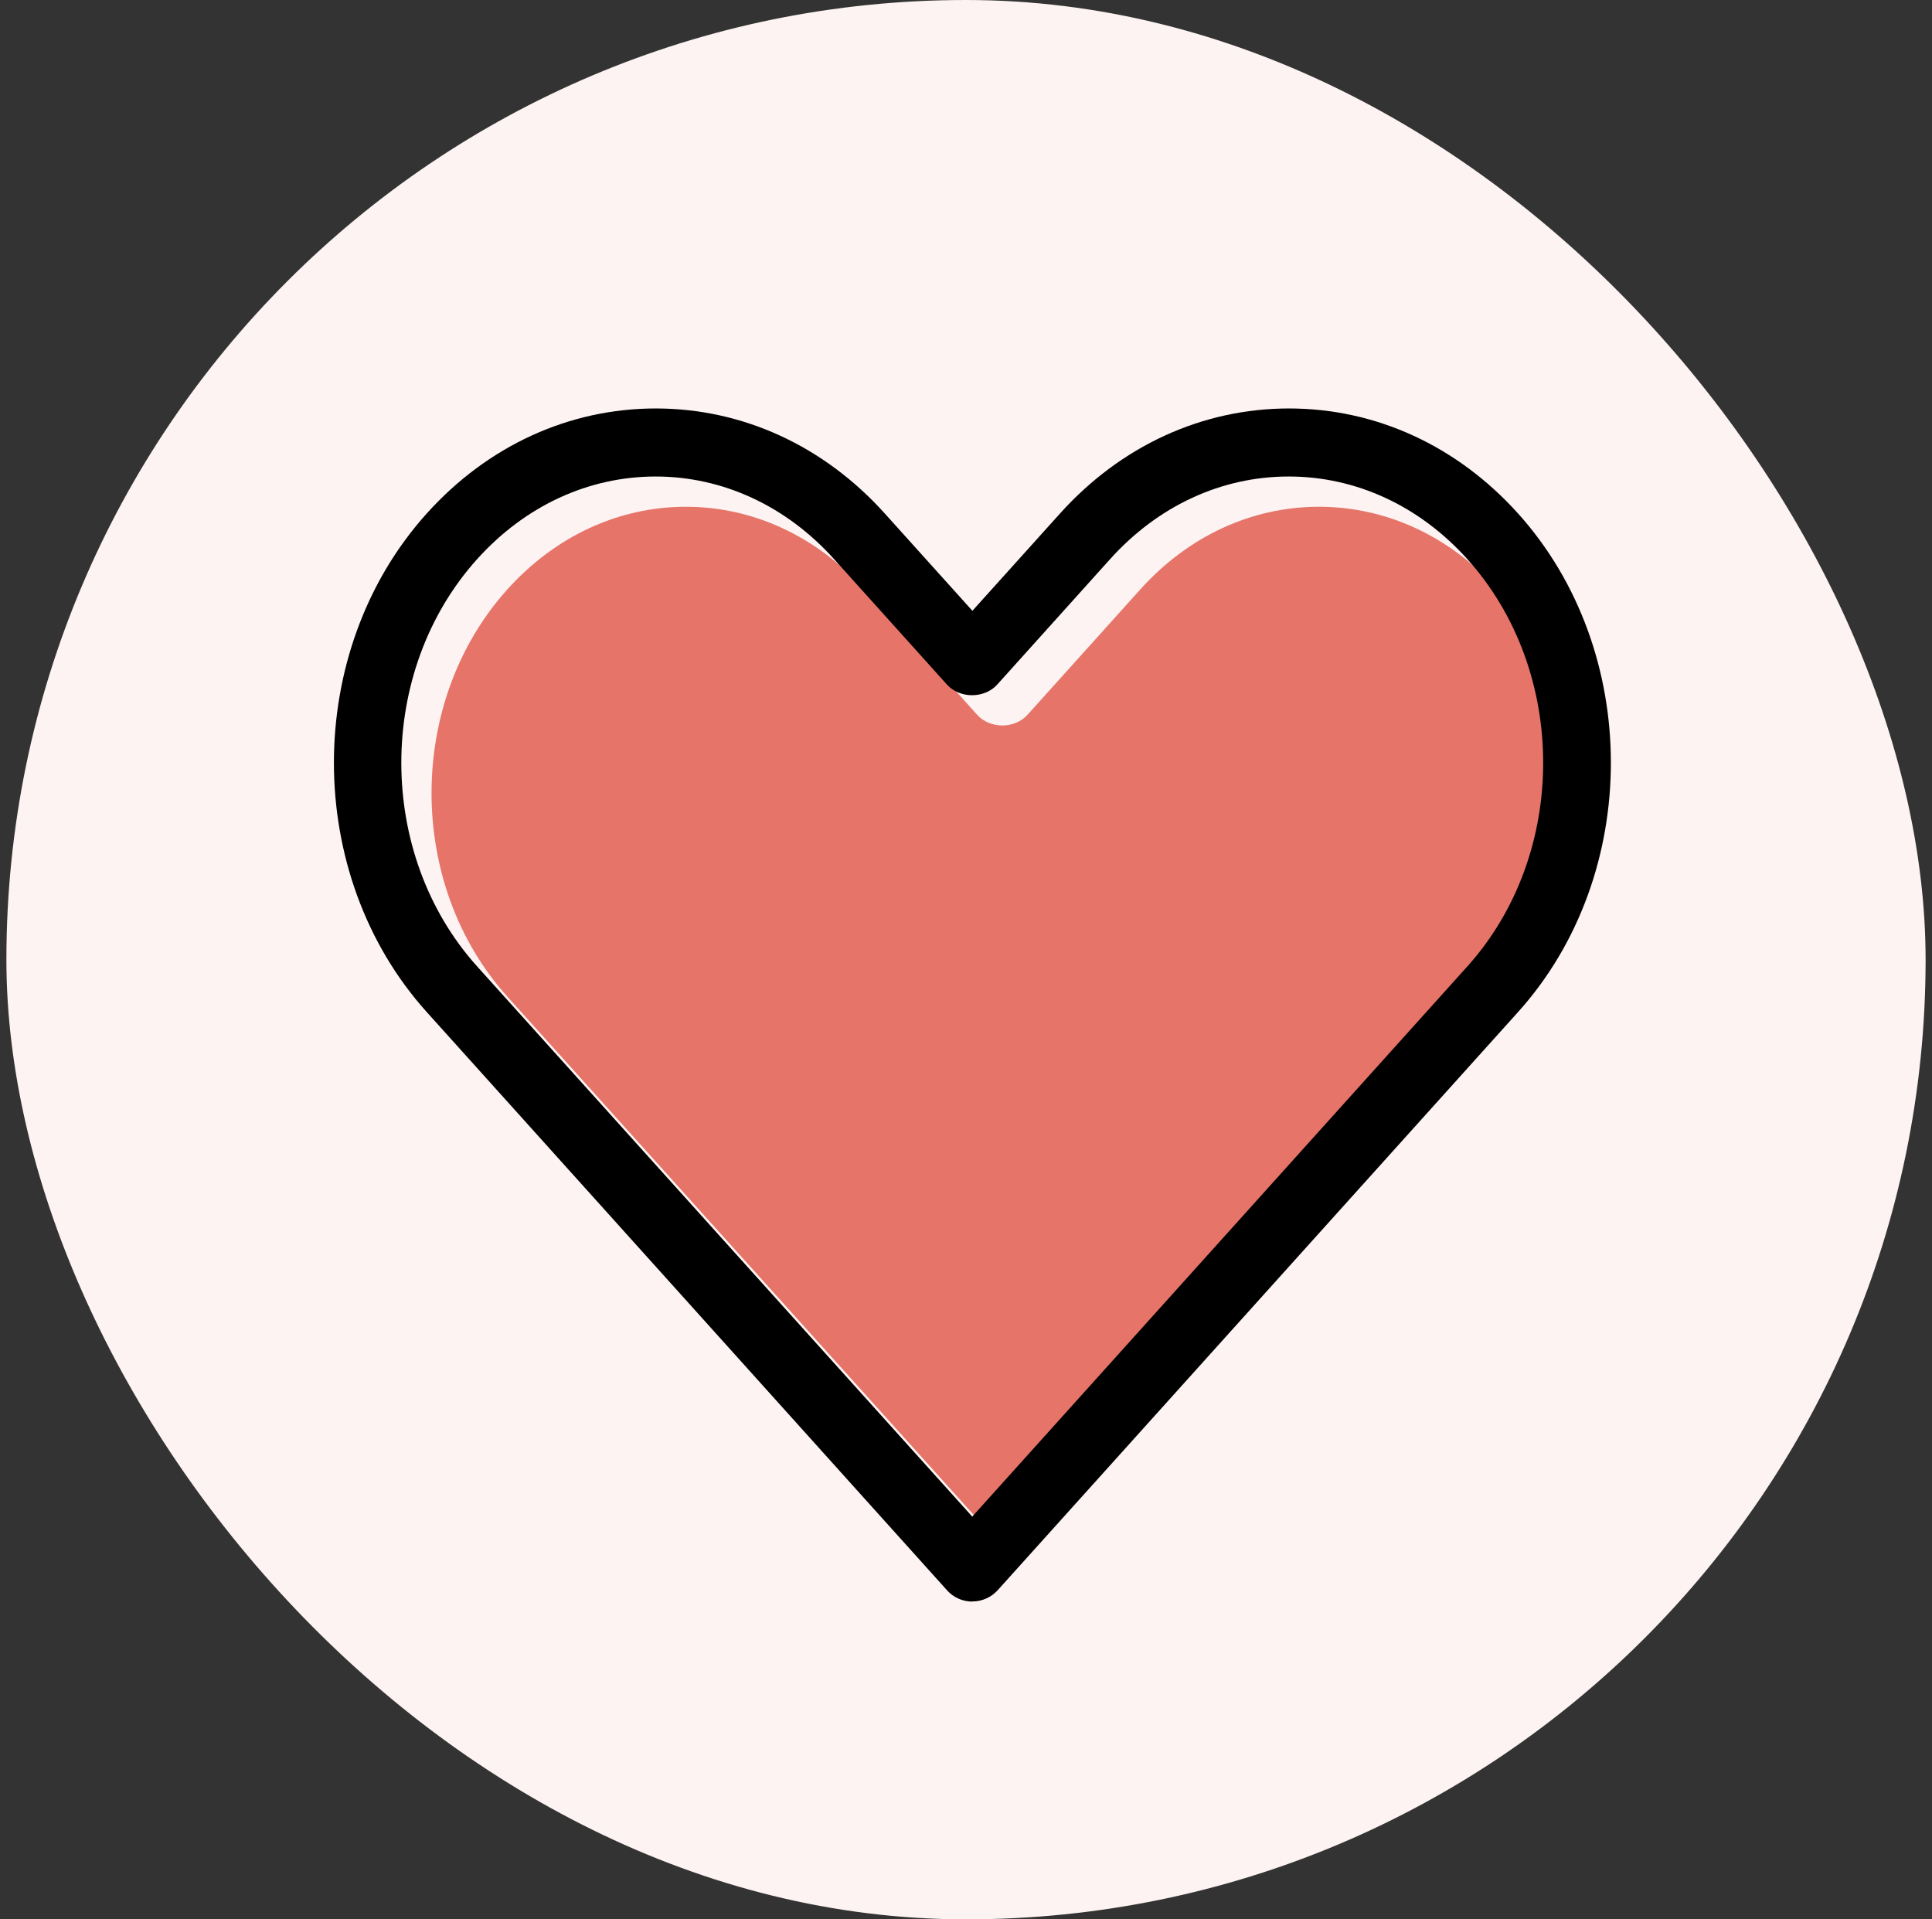
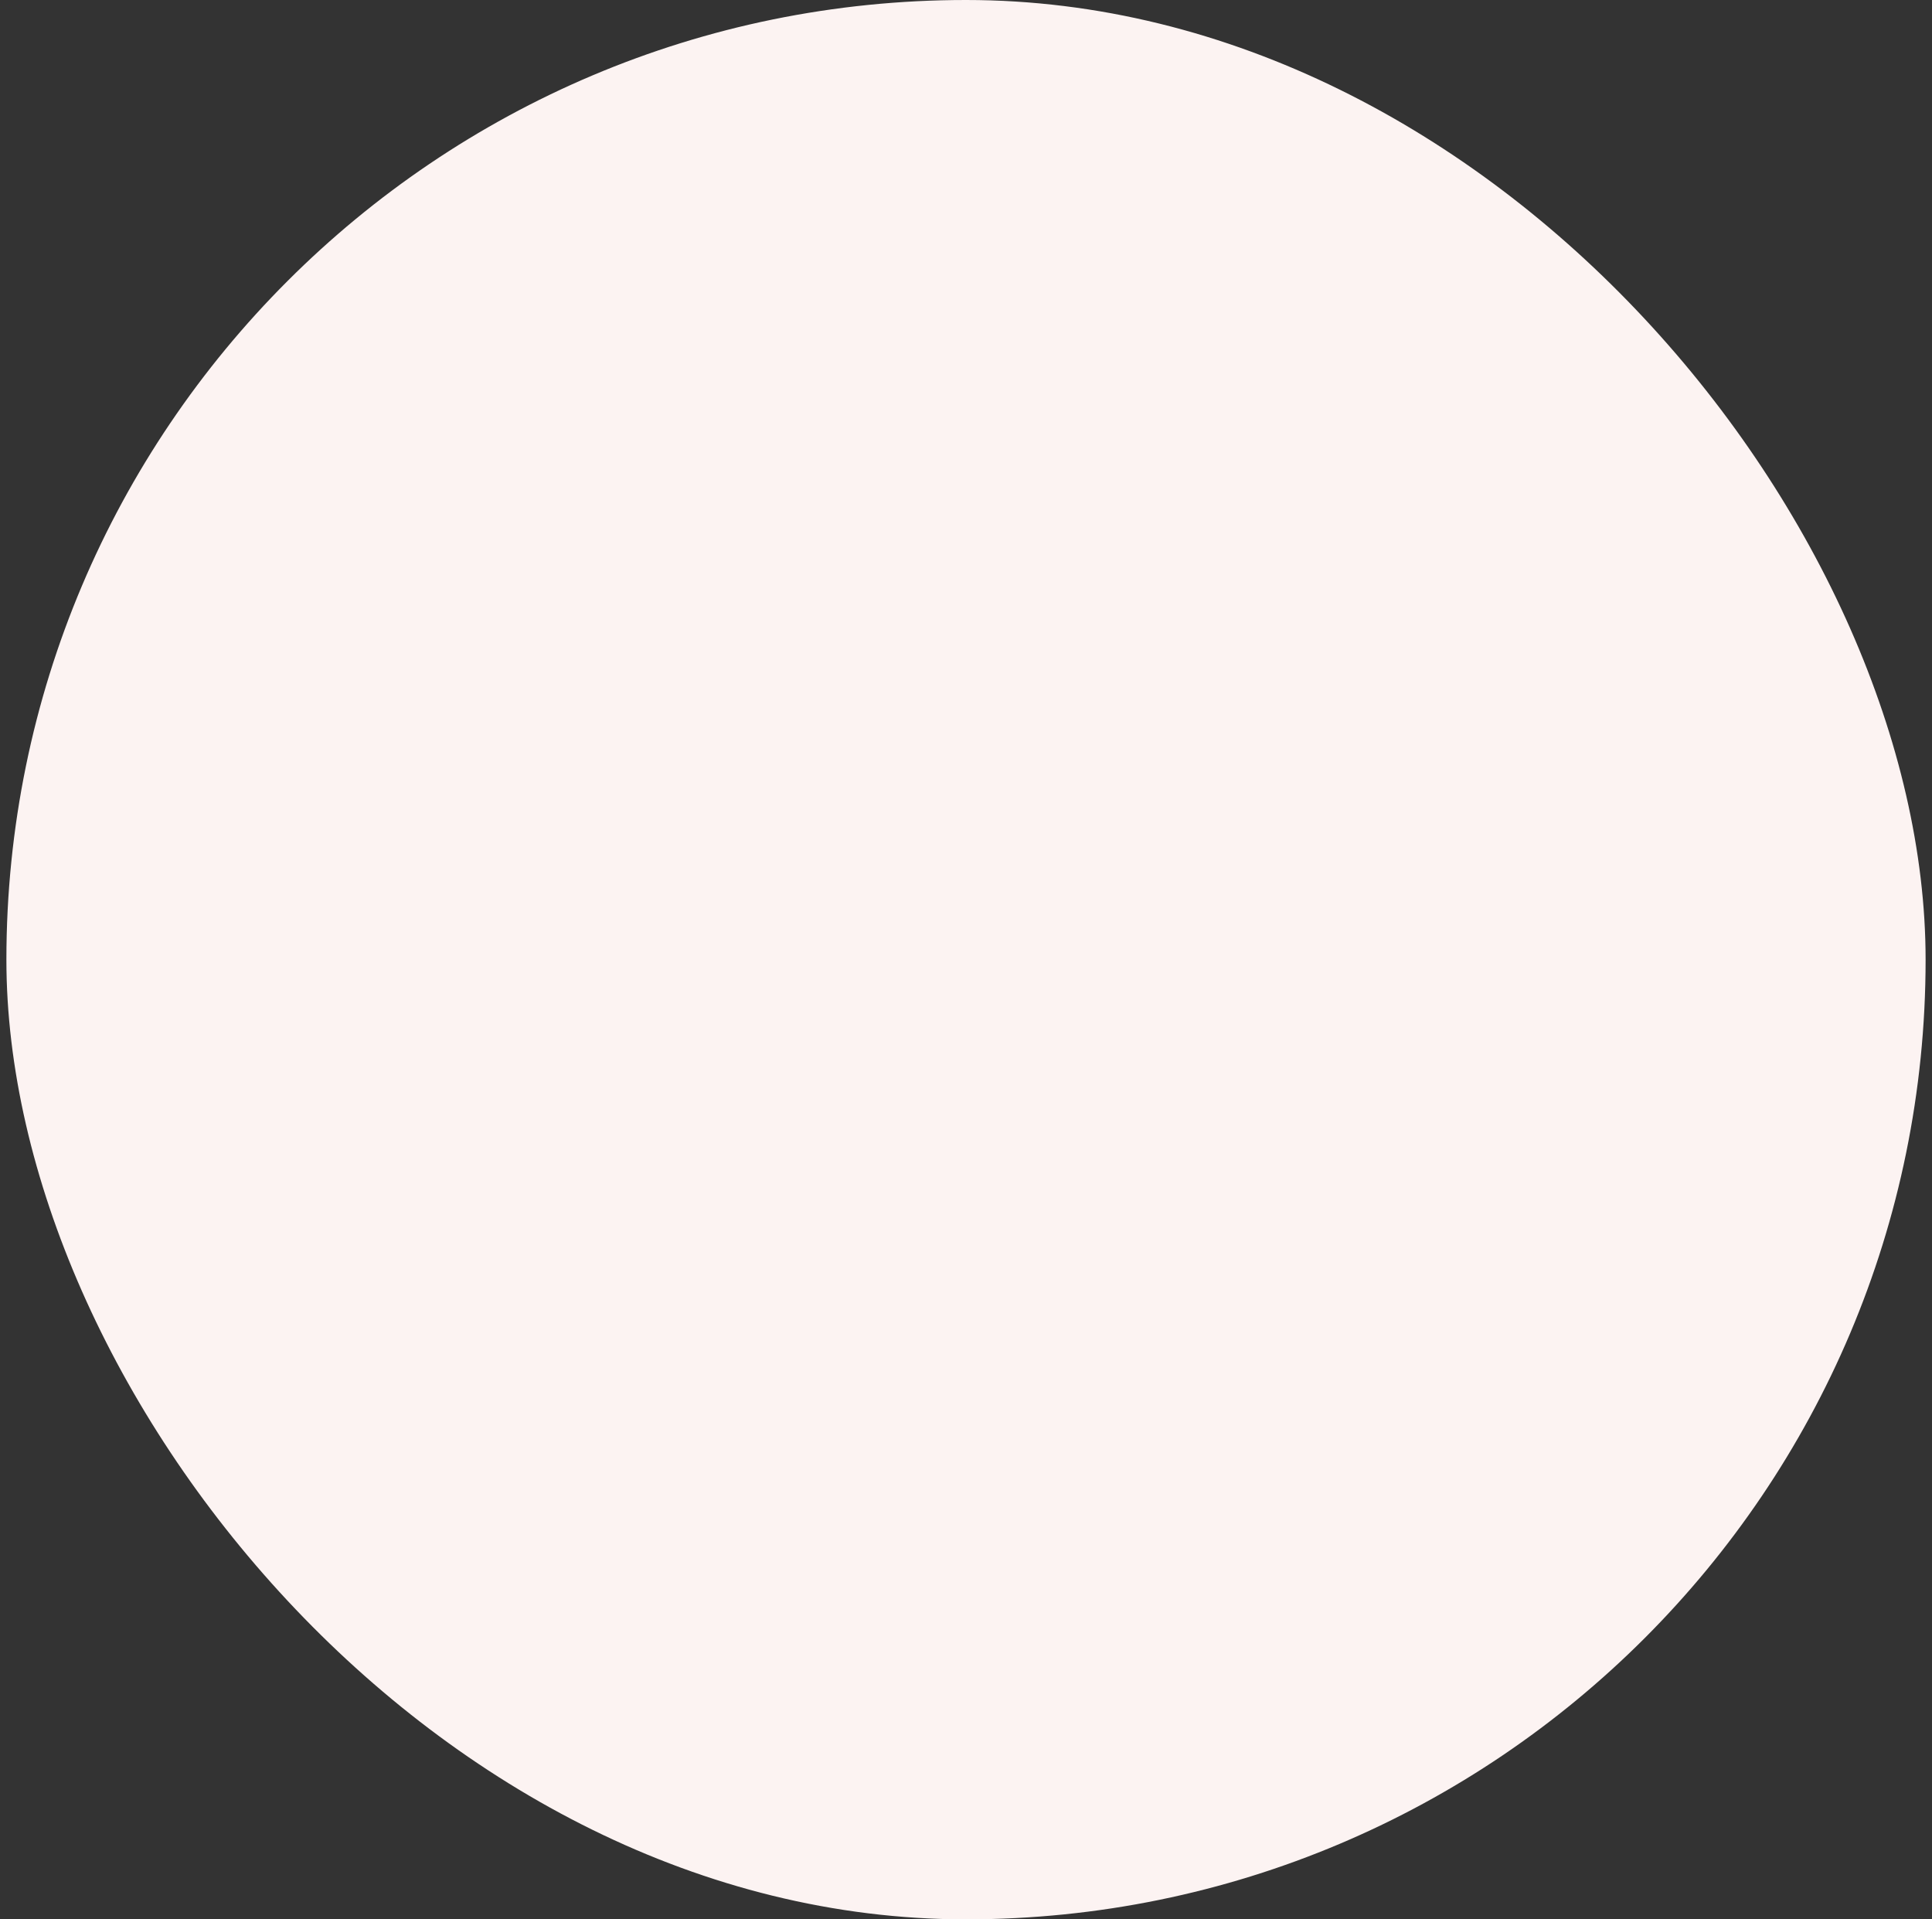
<svg xmlns="http://www.w3.org/2000/svg" width="151" height="150" viewBox="0 0 151 150" fill="none">
  <rect x="0" y="0" width="151" height="150" fill="#333333" stroke="none" />
  <rect x="0.5" width="150" height="150" rx="75" fill="#FCF3F2" />
  <g clip-path="url(#clip0_352_401)">
-     <path d="M53.616 39.605C48.356 39.605 43.405 41.898 39.658 46.058C31.752 54.839 31.752 69.115 39.658 77.896L78.351 120.891L117.044 77.896C124.95 69.115 124.95 54.839 117.044 46.058C113.297 41.898 108.346 39.605 103.086 39.605C97.827 39.605 92.876 41.898 89.129 46.058L80.313 55.855C79.308 56.978 77.37 56.978 76.366 55.855L67.549 46.058C63.803 41.898 58.851 39.605 53.592 39.605H53.616Z" fill="#E67469" />
-     <path d="M76 125.167C75.244 125.167 74.523 124.848 74.026 124.293L33.348 79.088C23.681 68.346 23.681 50.878 33.348 40.136C38.111 34.841 44.469 31.922 51.253 31.922C58.036 31.922 64.394 34.841 69.157 40.136L76 47.735L82.843 40.136C87.605 34.841 93.964 31.922 100.747 31.922C107.531 31.922 113.889 34.841 118.652 40.136C128.319 50.878 128.319 68.346 118.652 79.088L77.974 124.281C77.465 124.836 76.756 125.156 76 125.156V125.167ZM51.253 37.24C45.994 37.24 41.042 39.533 37.295 43.693C29.389 52.474 29.389 66.75 37.295 75.531L75.988 118.526L114.681 75.531C122.587 66.75 122.587 52.474 114.681 43.693C110.934 39.533 105.983 37.24 100.724 37.24C95.465 37.24 90.513 39.533 86.766 43.693L77.95 53.49C76.945 54.613 75.007 54.613 74.003 53.49L65.186 43.693C61.44 39.533 56.488 37.24 51.229 37.24H51.253Z" fill="black" />
-   </g>
+     </g>
  <defs>
    <clipPath id="clip0_352_401">
-       <rect width="130" height="130" fill="white" transform="translate(11 10)" />
-     </clipPath>
+       </clipPath>
  </defs>
</svg>